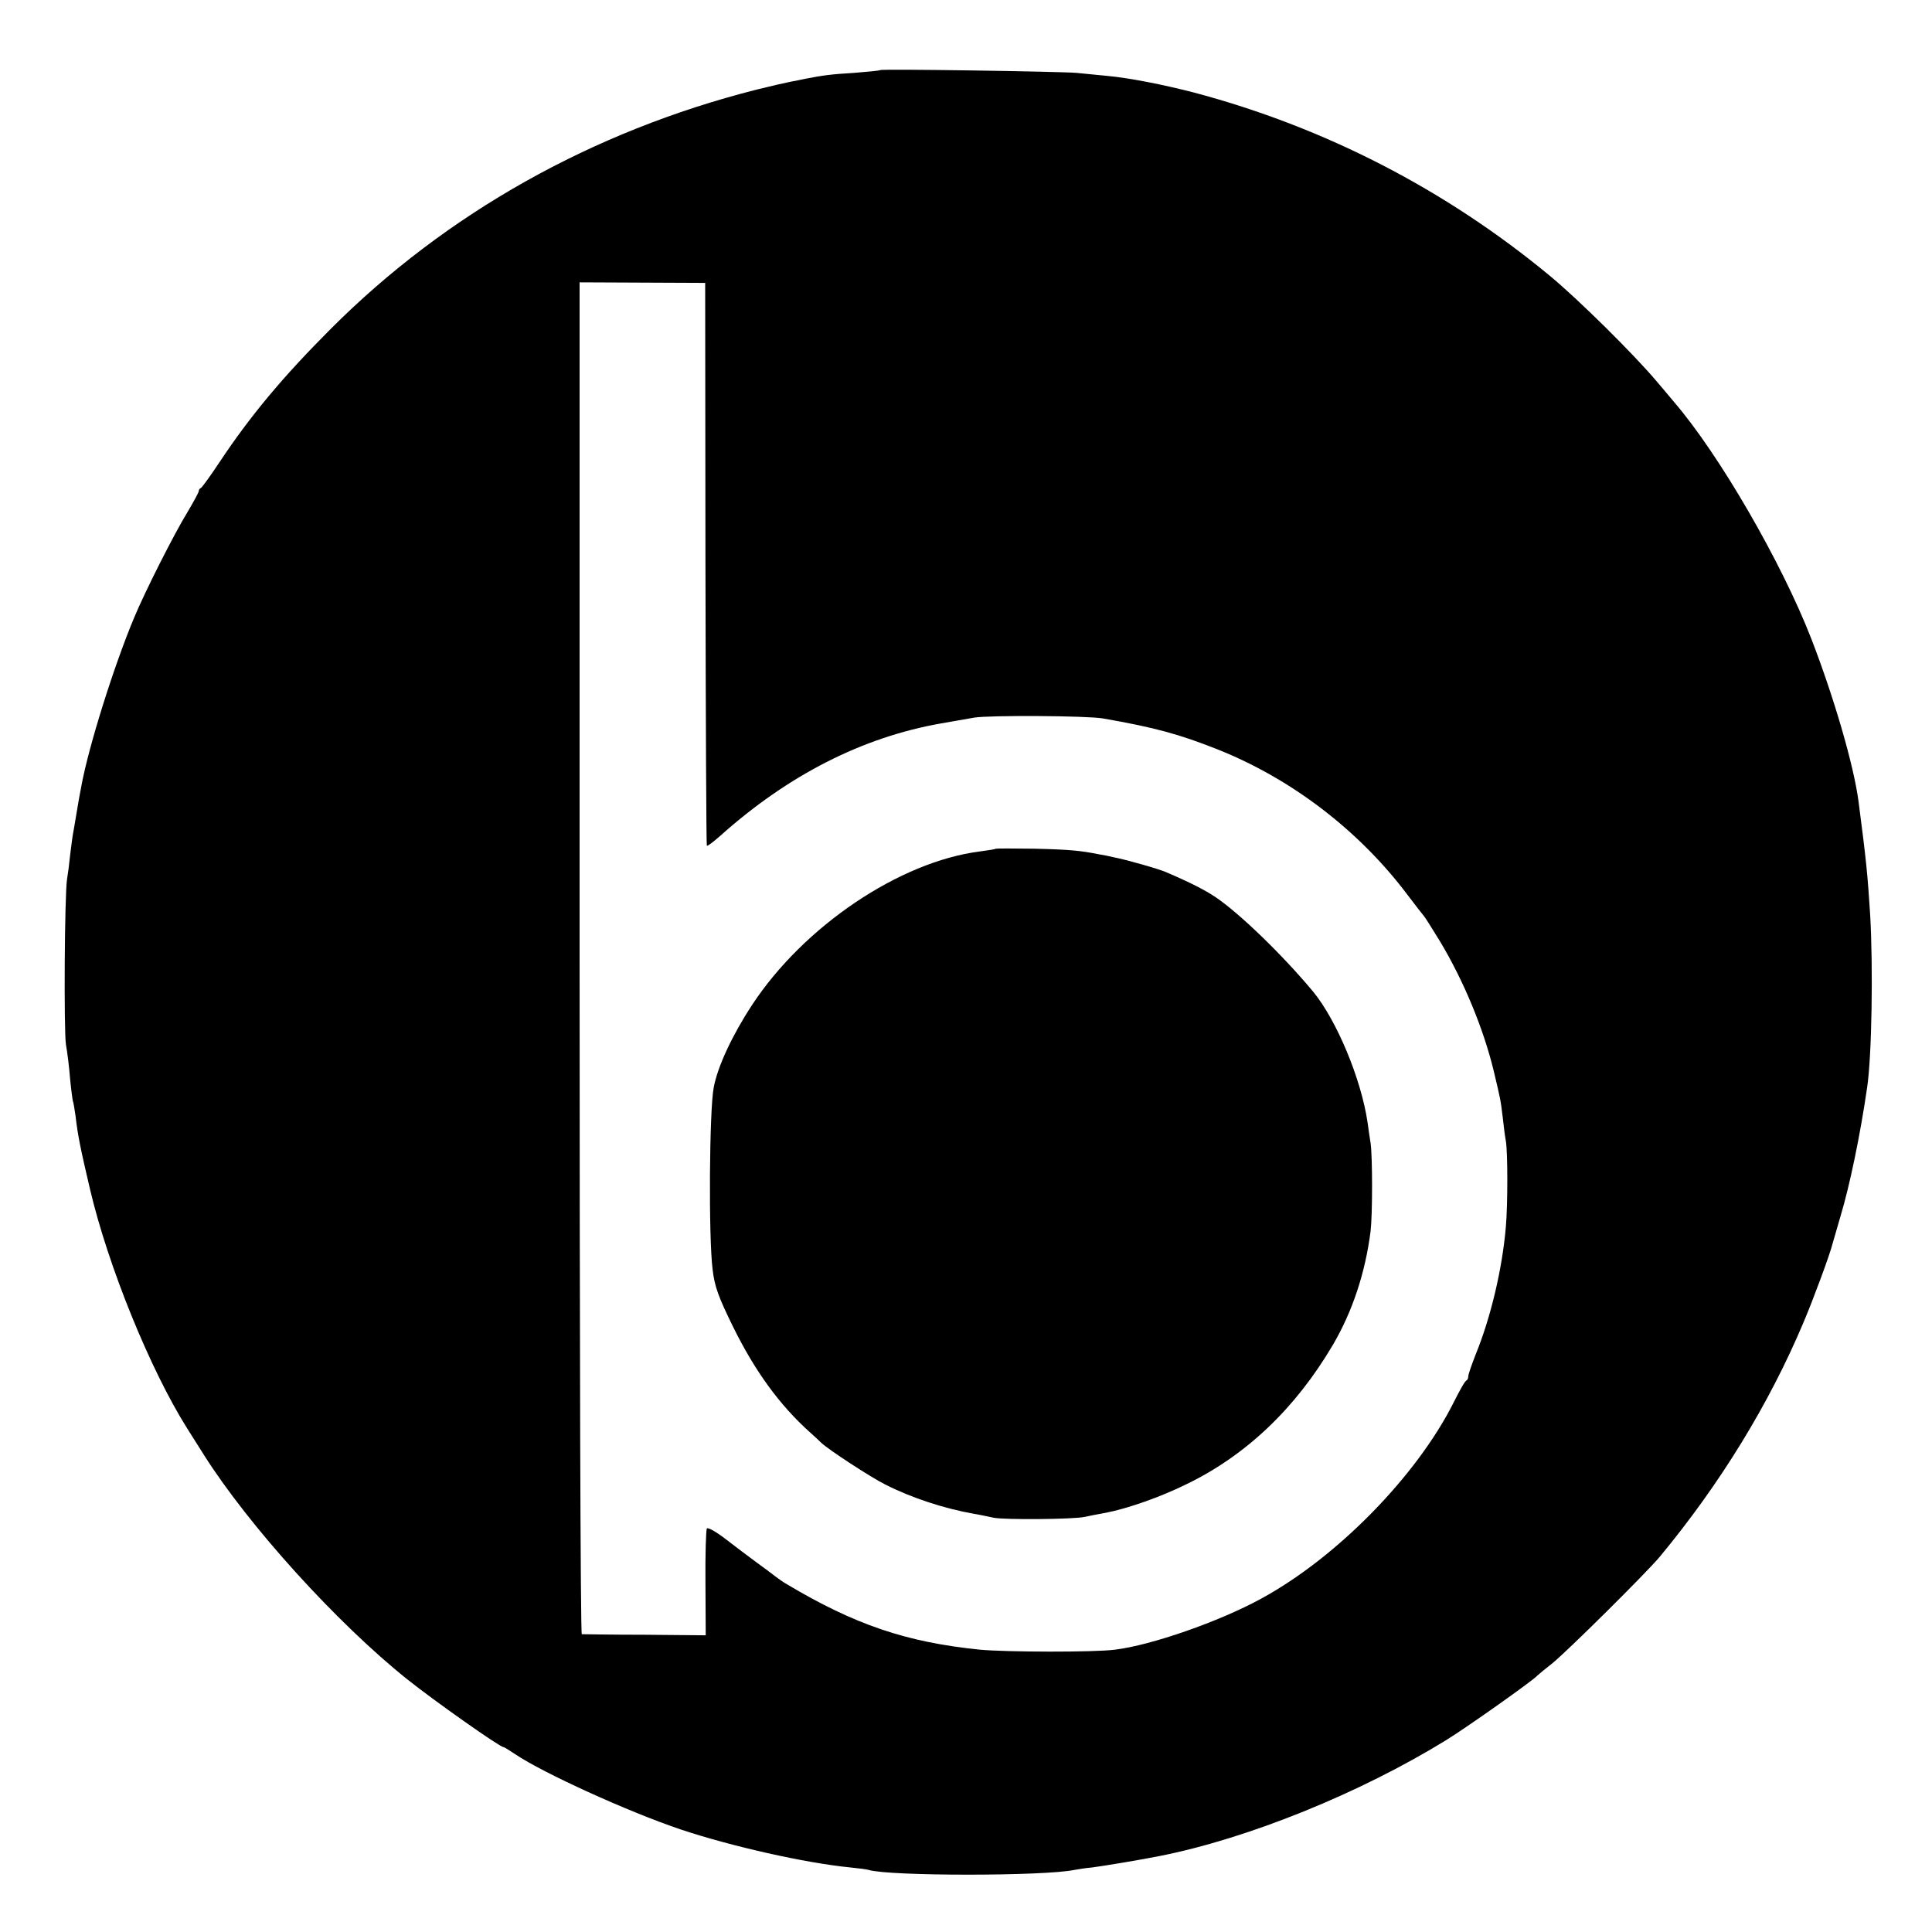
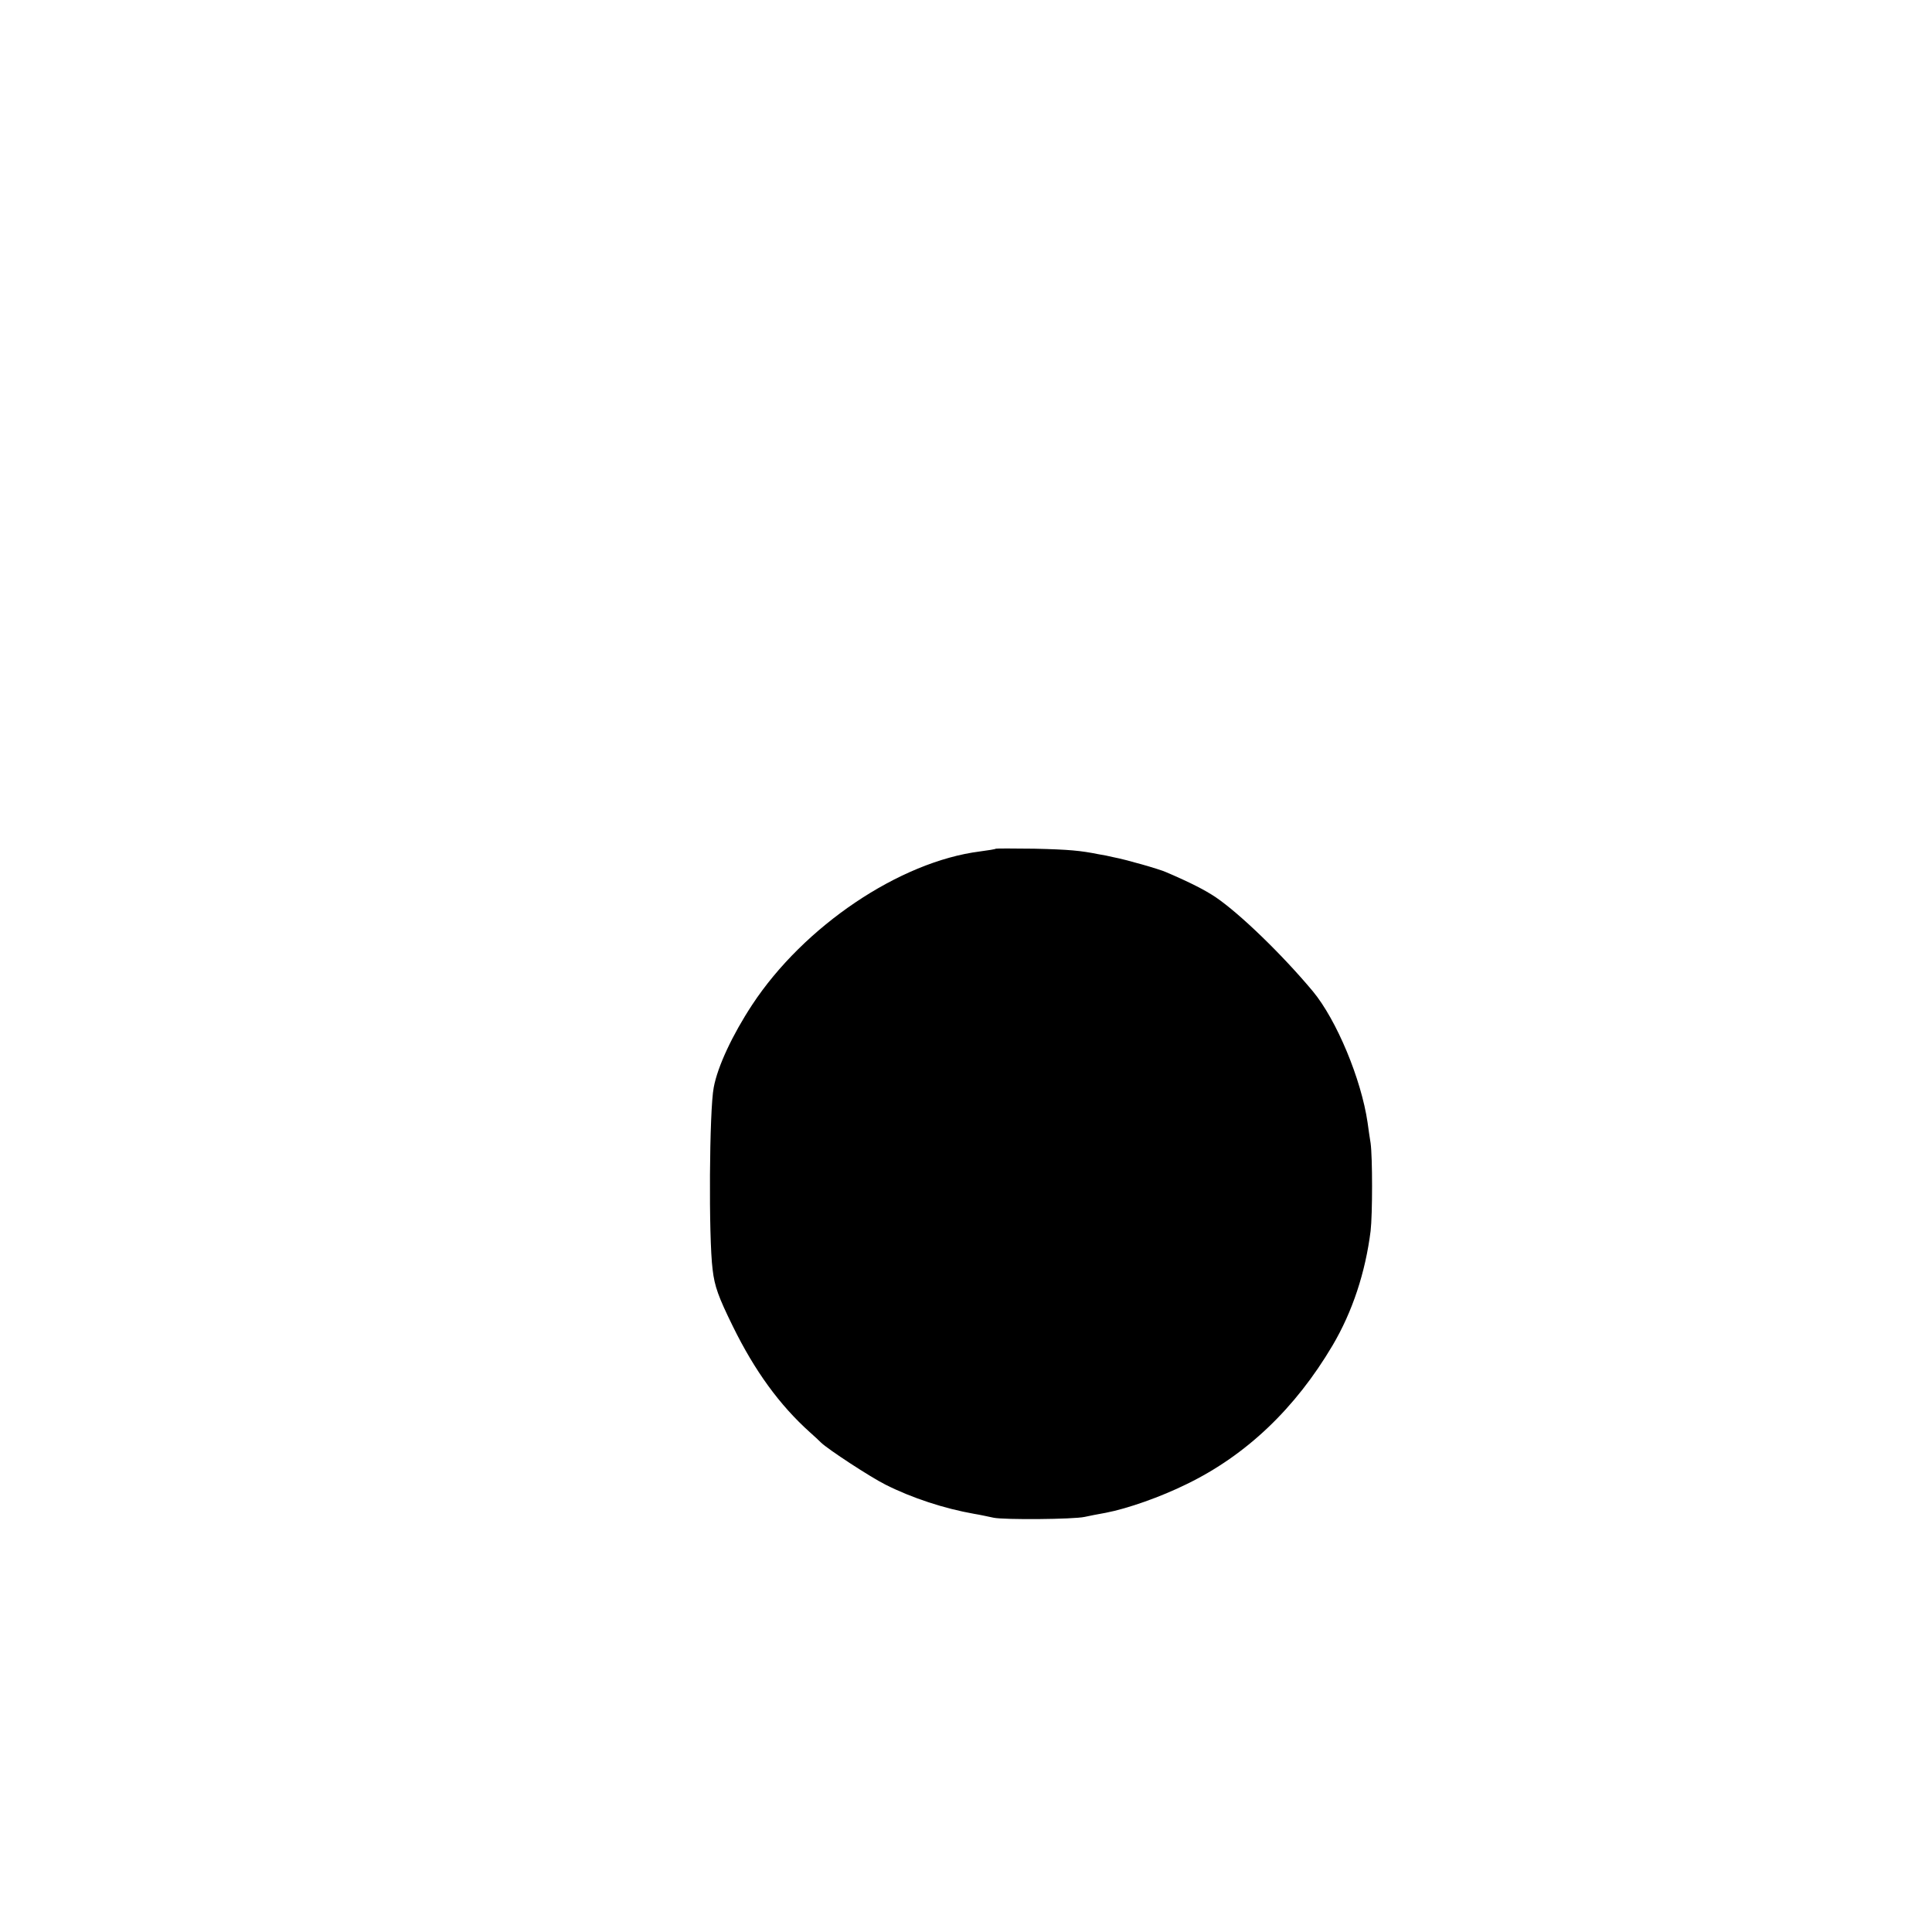
<svg xmlns="http://www.w3.org/2000/svg" version="1.0" width="700pt" height="700pt" viewBox="0 0 700 700" preserveAspectRatio="xMidYMid meet">
  <g transform="translate(0,700) scale(0.1,-0.1)" fill="#000000" stroke="none">
-     <path d="M3189 6746 c-2 -2 -44 -6 -94 -10 -84 -5 -113 -9 -175 -21 -14 -3 -38 -8 -55 -11 -16 -3 -73 -16 -125 -29 -595 -151 -1123 -448 -1540 -865 -174 -174 -292 -315 -405 -485 -33 -50 -63 -91 -67 -93 -5 -2 -8 -7 -8 -12 0 -4 -19 -39 -41 -76 -48 -78 -155 -290 -193 -382 -73 -174 -165 -467 -191 -609 -3 -16 -7 -37 -9 -48 -2 -11 -7 -40 -11 -65 -4 -25 -9 -53 -11 -64 -2 -10 -6 -44 -10 -75 -3 -31 -8 -69 -11 -86 -9 -54 -12 -549 -4 -600 5 -27 12 -84 15 -124 4 -41 9 -77 10 -80 2 -4 6 -28 10 -56 8 -70 18 -118 52 -263 66 -281 219 -656 352 -867 14 -22 41 -65 60 -95 163 -258 482 -610 737 -814 99 -79 336 -246 349 -246 3 0 22 -12 43 -26 101 -68 406 -207 598 -272 182 -61 452 -122 615 -138 30 -3 61 -7 67 -9 73 -23 638 -23 746 0 12 2 41 7 65 9 39 5 178 28 242 41 321 63 728 228 1041 421 79 49 316 217 329 233 3 3 28 24 55 45 52 42 339 326 389 386 218 263 396 553 521 850 34 80 95 244 105 285 5 17 18 62 29 100 33 110 71 292 96 465 17 113 22 435 11 625 -9 143 -14 196 -42 410 -17 131 -89 378 -171 590 -108 278 -335 670 -498 859 -5 6 -34 41 -64 76 -82 97 -284 297 -386 381 -377 312 -815 538 -1290 664 -108 28 -235 53 -313 60 -31 3 -82 8 -112 11 -61 5 -706 15 -711 10z m-633 -1789 c1 -560 3 -1019 5 -1021 2 -3 24 14 49 36 246 220 515 357 800 407 36 6 90 16 120 21 55 9 408 7 466 -3 189 -33 276 -57 415 -112 267 -106 512 -293 687 -525 31 -41 59 -77 62 -80 3 -3 28 -43 57 -90 86 -143 158 -317 195 -470 25 -105 25 -105 33 -171 3 -30 8 -67 11 -83 7 -43 7 -230 0 -311 -13 -153 -55 -330 -110 -464 -14 -36 -26 -70 -26 -77 0 -7 -3 -14 -7 -16 -5 -1 -25 -37 -46 -79 -134 -267 -424 -563 -699 -712 -150 -82 -396 -168 -528 -184 -74 -10 -396 -9 -490 0 -267 27 -454 91 -699 237 -14 8 -32 21 -40 27 -9 7 -39 30 -67 50 -29 21 -80 60 -114 86 -35 27 -65 44 -69 39 -3 -6 -6 -95 -5 -199 l1 -188 -221 2 c-122 0 -224 2 -228 2 -5 1 -8 1103 -8 2450 l0 2448 228 -1 227 -1 1 -1018z" />
    <path d="M3608 3925 c-2 -2 -28 -6 -58 -10 -290 -37 -637 -270 -825 -556 -71 -108 -125 -223 -139 -299 -16 -81 -19 -544 -4 -660 7 -61 21 -99 73 -205 80 -163 170 -286 279 -384 16 -14 34 -31 41 -38 26 -25 179 -125 233 -152 97 -49 214 -87 322 -106 19 -3 51 -10 70 -14 38 -8 290 -6 330 3 14 3 48 10 77 15 78 15 198 57 293 104 216 105 393 274 528 502 72 122 119 264 138 415 7 61 7 267 0 318 -3 18 -8 52 -11 75 -23 157 -112 371 -198 475 -111 133 -264 281 -352 341 -39 26 -89 52 -180 91 -24 11 -147 46 -190 54 -16 4 -41 9 -55 11 -65 13 -105 17 -232 20 -75 1 -138 1 -140 0z" />
  </g>
</svg>